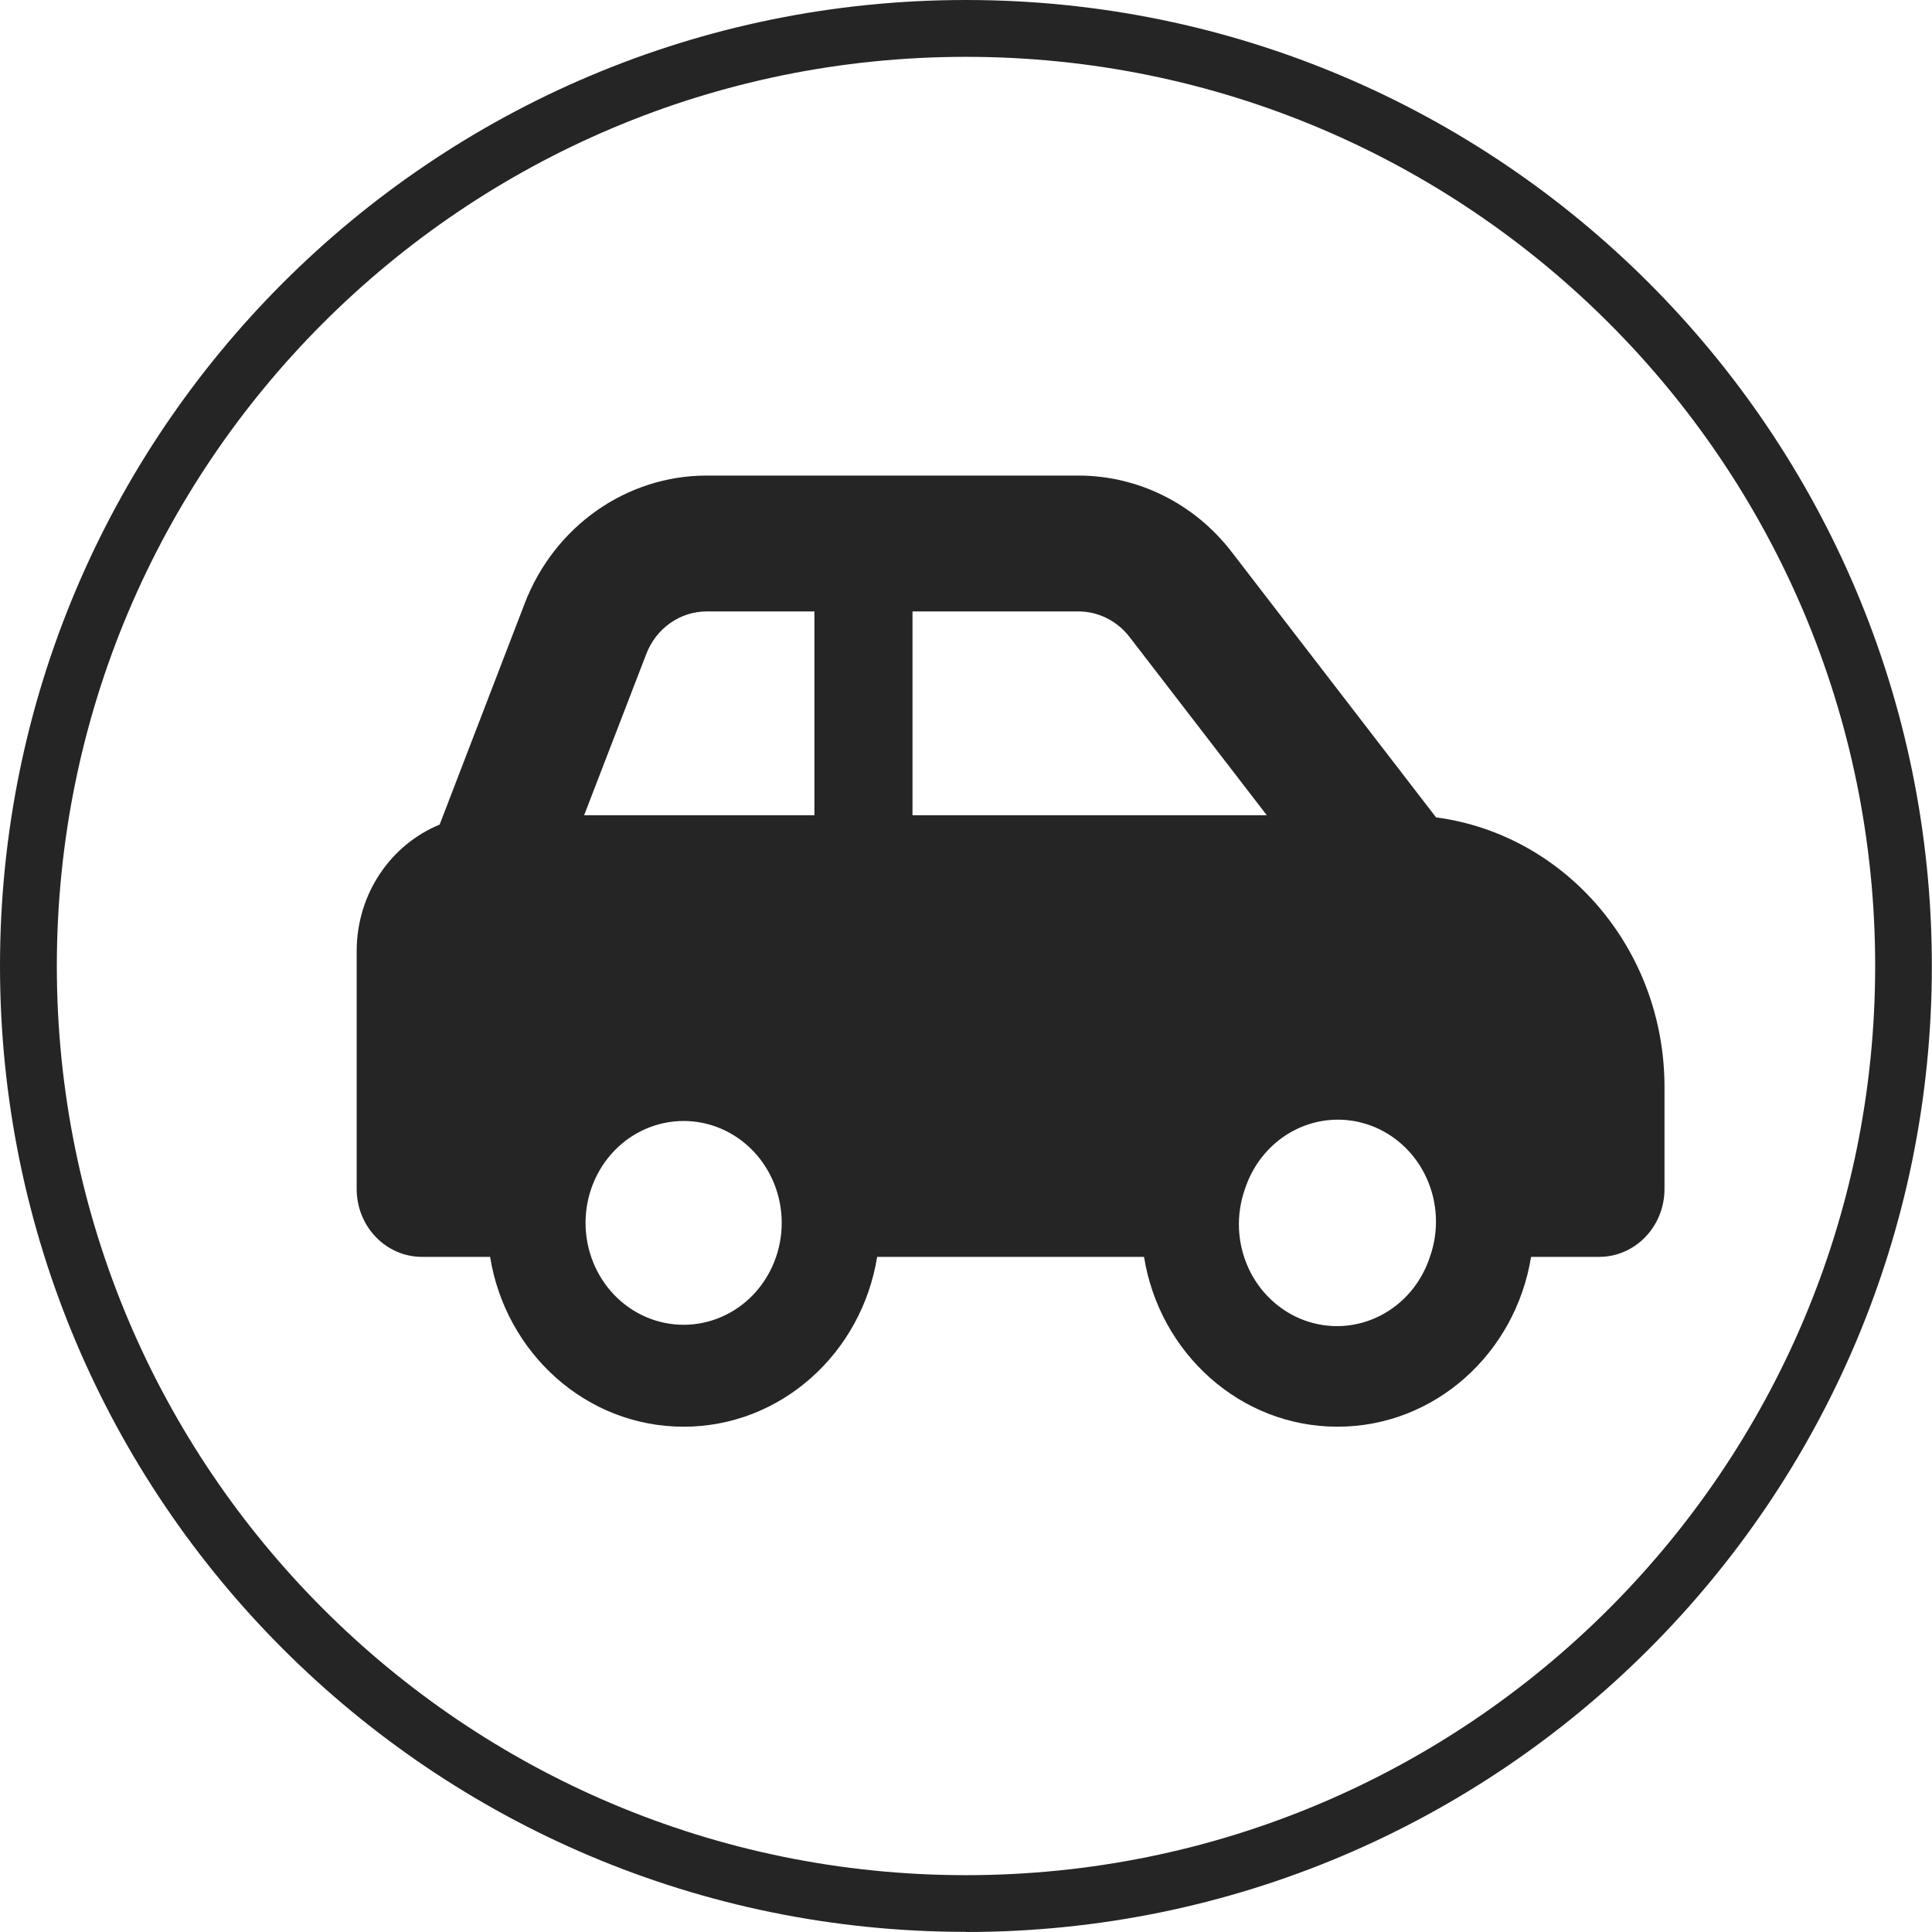
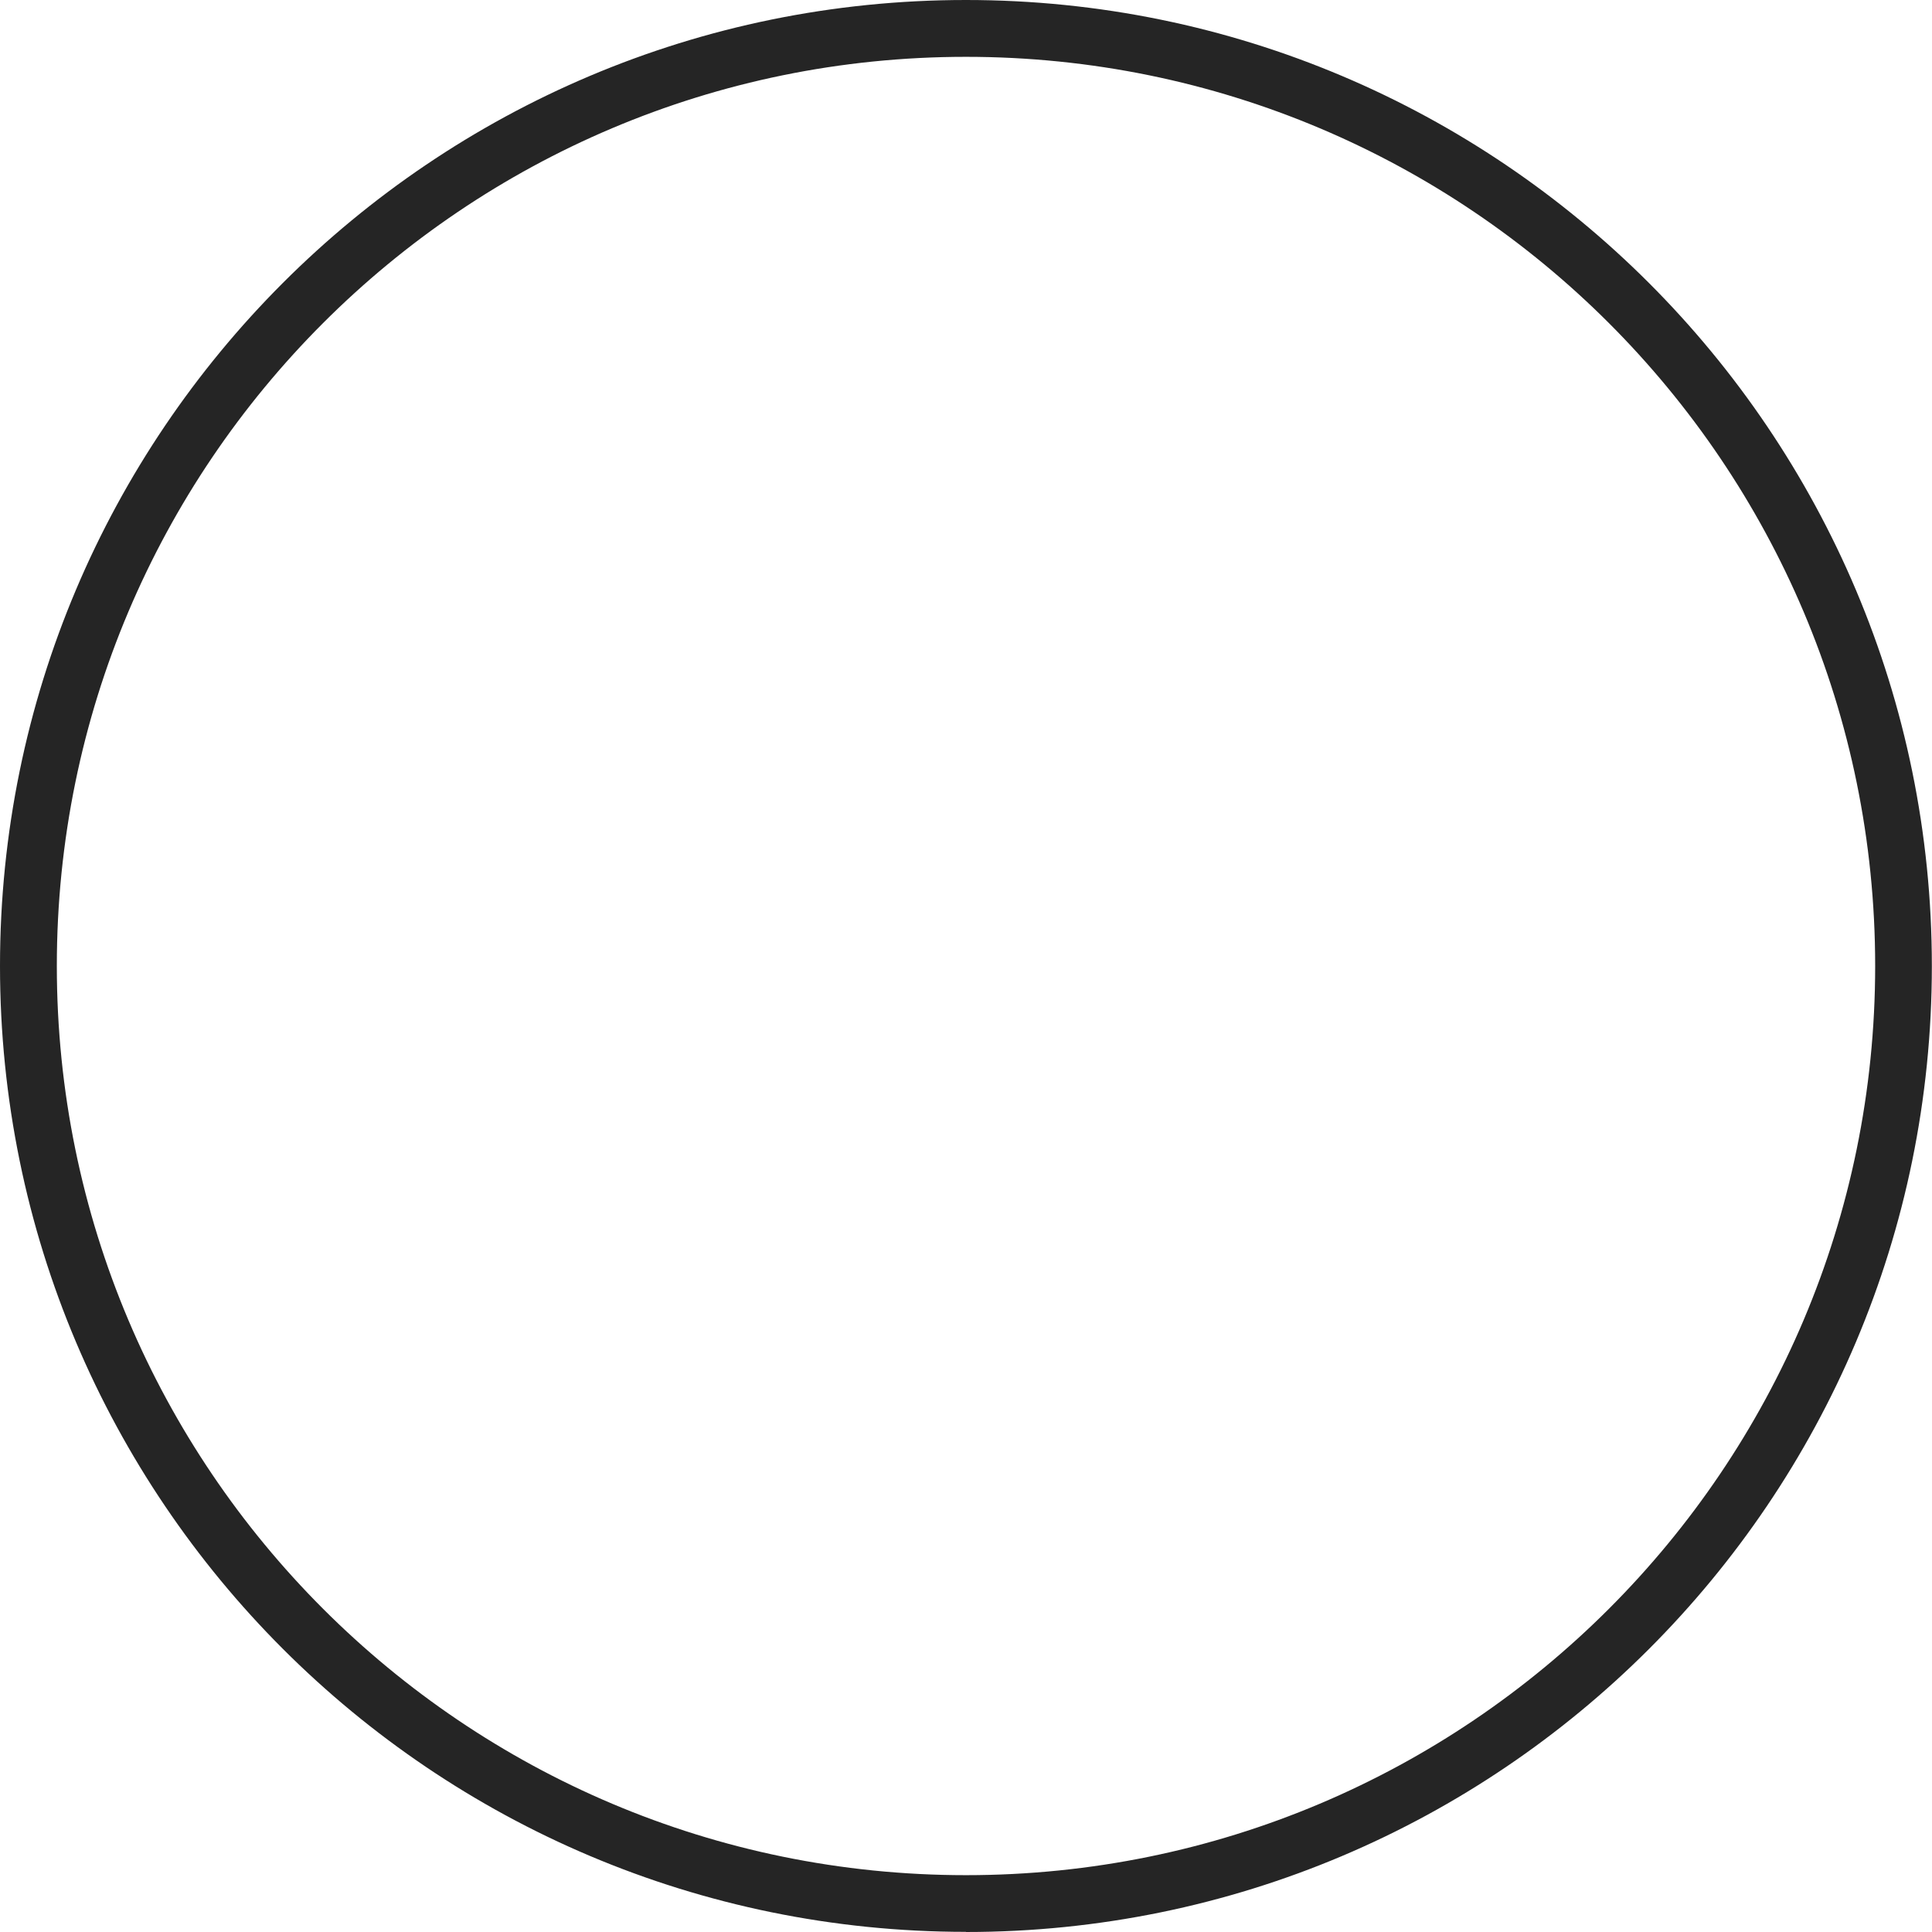
<svg xmlns="http://www.w3.org/2000/svg" width="65" height="65" viewBox="0 0 65 65" fill="none">
  <path fill-rule="evenodd" clip-rule="evenodd" d="M32.498 63.088C49.39 63.088 63.088 49.395 63.088 32.498C63.088 15.601 49.395 1.912 32.498 1.912C15.601 1.912 1.912 15.605 1.912 32.498C1.912 49.39 15.605 63.088 32.502 63.088H32.498ZM32.498 65C50.444 65 64.995 50.449 64.995 32.502C64.995 14.556 50.449 0 32.498 0C14.546 0 0 14.551 0 32.498C0 50.444 14.551 64.995 32.498 64.995V65Z" fill="#252525" />
-   <path d="M23.777 20.571H27.4V27.429H19.652L21.742 22.007C22.072 21.143 22.876 20.571 23.777 20.571ZM30.7 27.429V20.571H36.282C36.949 20.571 37.582 20.886 38.001 21.429L42.621 27.429H30.7ZM48.314 27.5L41.439 18.571C40.188 16.943 38.29 16 36.282 16H23.777C21.075 16 18.648 17.707 17.651 20.307L14.791 27.743C13.155 28.414 12 30.064 12 32V40C12 41.264 12.983 42.286 14.2 42.286H16.489C17.012 45.529 19.727 48 23 48C26.273 48 28.988 45.529 29.511 42.286H38.489C39.012 45.529 41.727 48 45 48C48.273 48 50.988 45.529 51.511 42.286H53.8C55.017 42.286 56 41.264 56 40V36.571C56 31.914 52.645 28.071 48.314 27.5ZM41.886 40C42.026 39.57 42.247 39.173 42.536 38.832C42.825 38.491 43.176 38.213 43.569 38.015C43.962 37.816 44.39 37.701 44.826 37.675C45.263 37.65 45.7 37.714 46.112 37.866C46.524 38.017 46.903 38.252 47.227 38.557C47.551 38.862 47.814 39.231 47.999 39.642C48.185 40.053 48.29 40.499 48.309 40.953C48.327 41.407 48.259 41.86 48.108 42.286C47.968 42.716 47.746 43.113 47.458 43.454C47.169 43.795 46.817 44.072 46.424 44.271C46.031 44.47 45.603 44.585 45.167 44.611C44.73 44.636 44.294 44.571 43.881 44.42C43.469 44.268 43.09 44.033 42.766 43.728C42.442 43.423 42.179 43.055 41.994 42.644C41.808 42.232 41.703 41.787 41.684 41.333C41.666 40.879 41.734 40.426 41.886 40ZM23 37.714C23.875 37.714 24.715 38.075 25.334 38.718C25.952 39.361 26.3 40.233 26.3 41.143C26.3 42.052 25.952 42.924 25.334 43.567C24.715 44.21 23.875 44.571 23 44.571C22.125 44.571 21.285 44.21 20.666 43.567C20.048 42.924 19.7 42.052 19.7 41.143C19.7 40.233 20.048 39.361 20.666 38.718C21.285 38.075 22.125 37.714 23 37.714Z" fill="#252525" />
</svg>